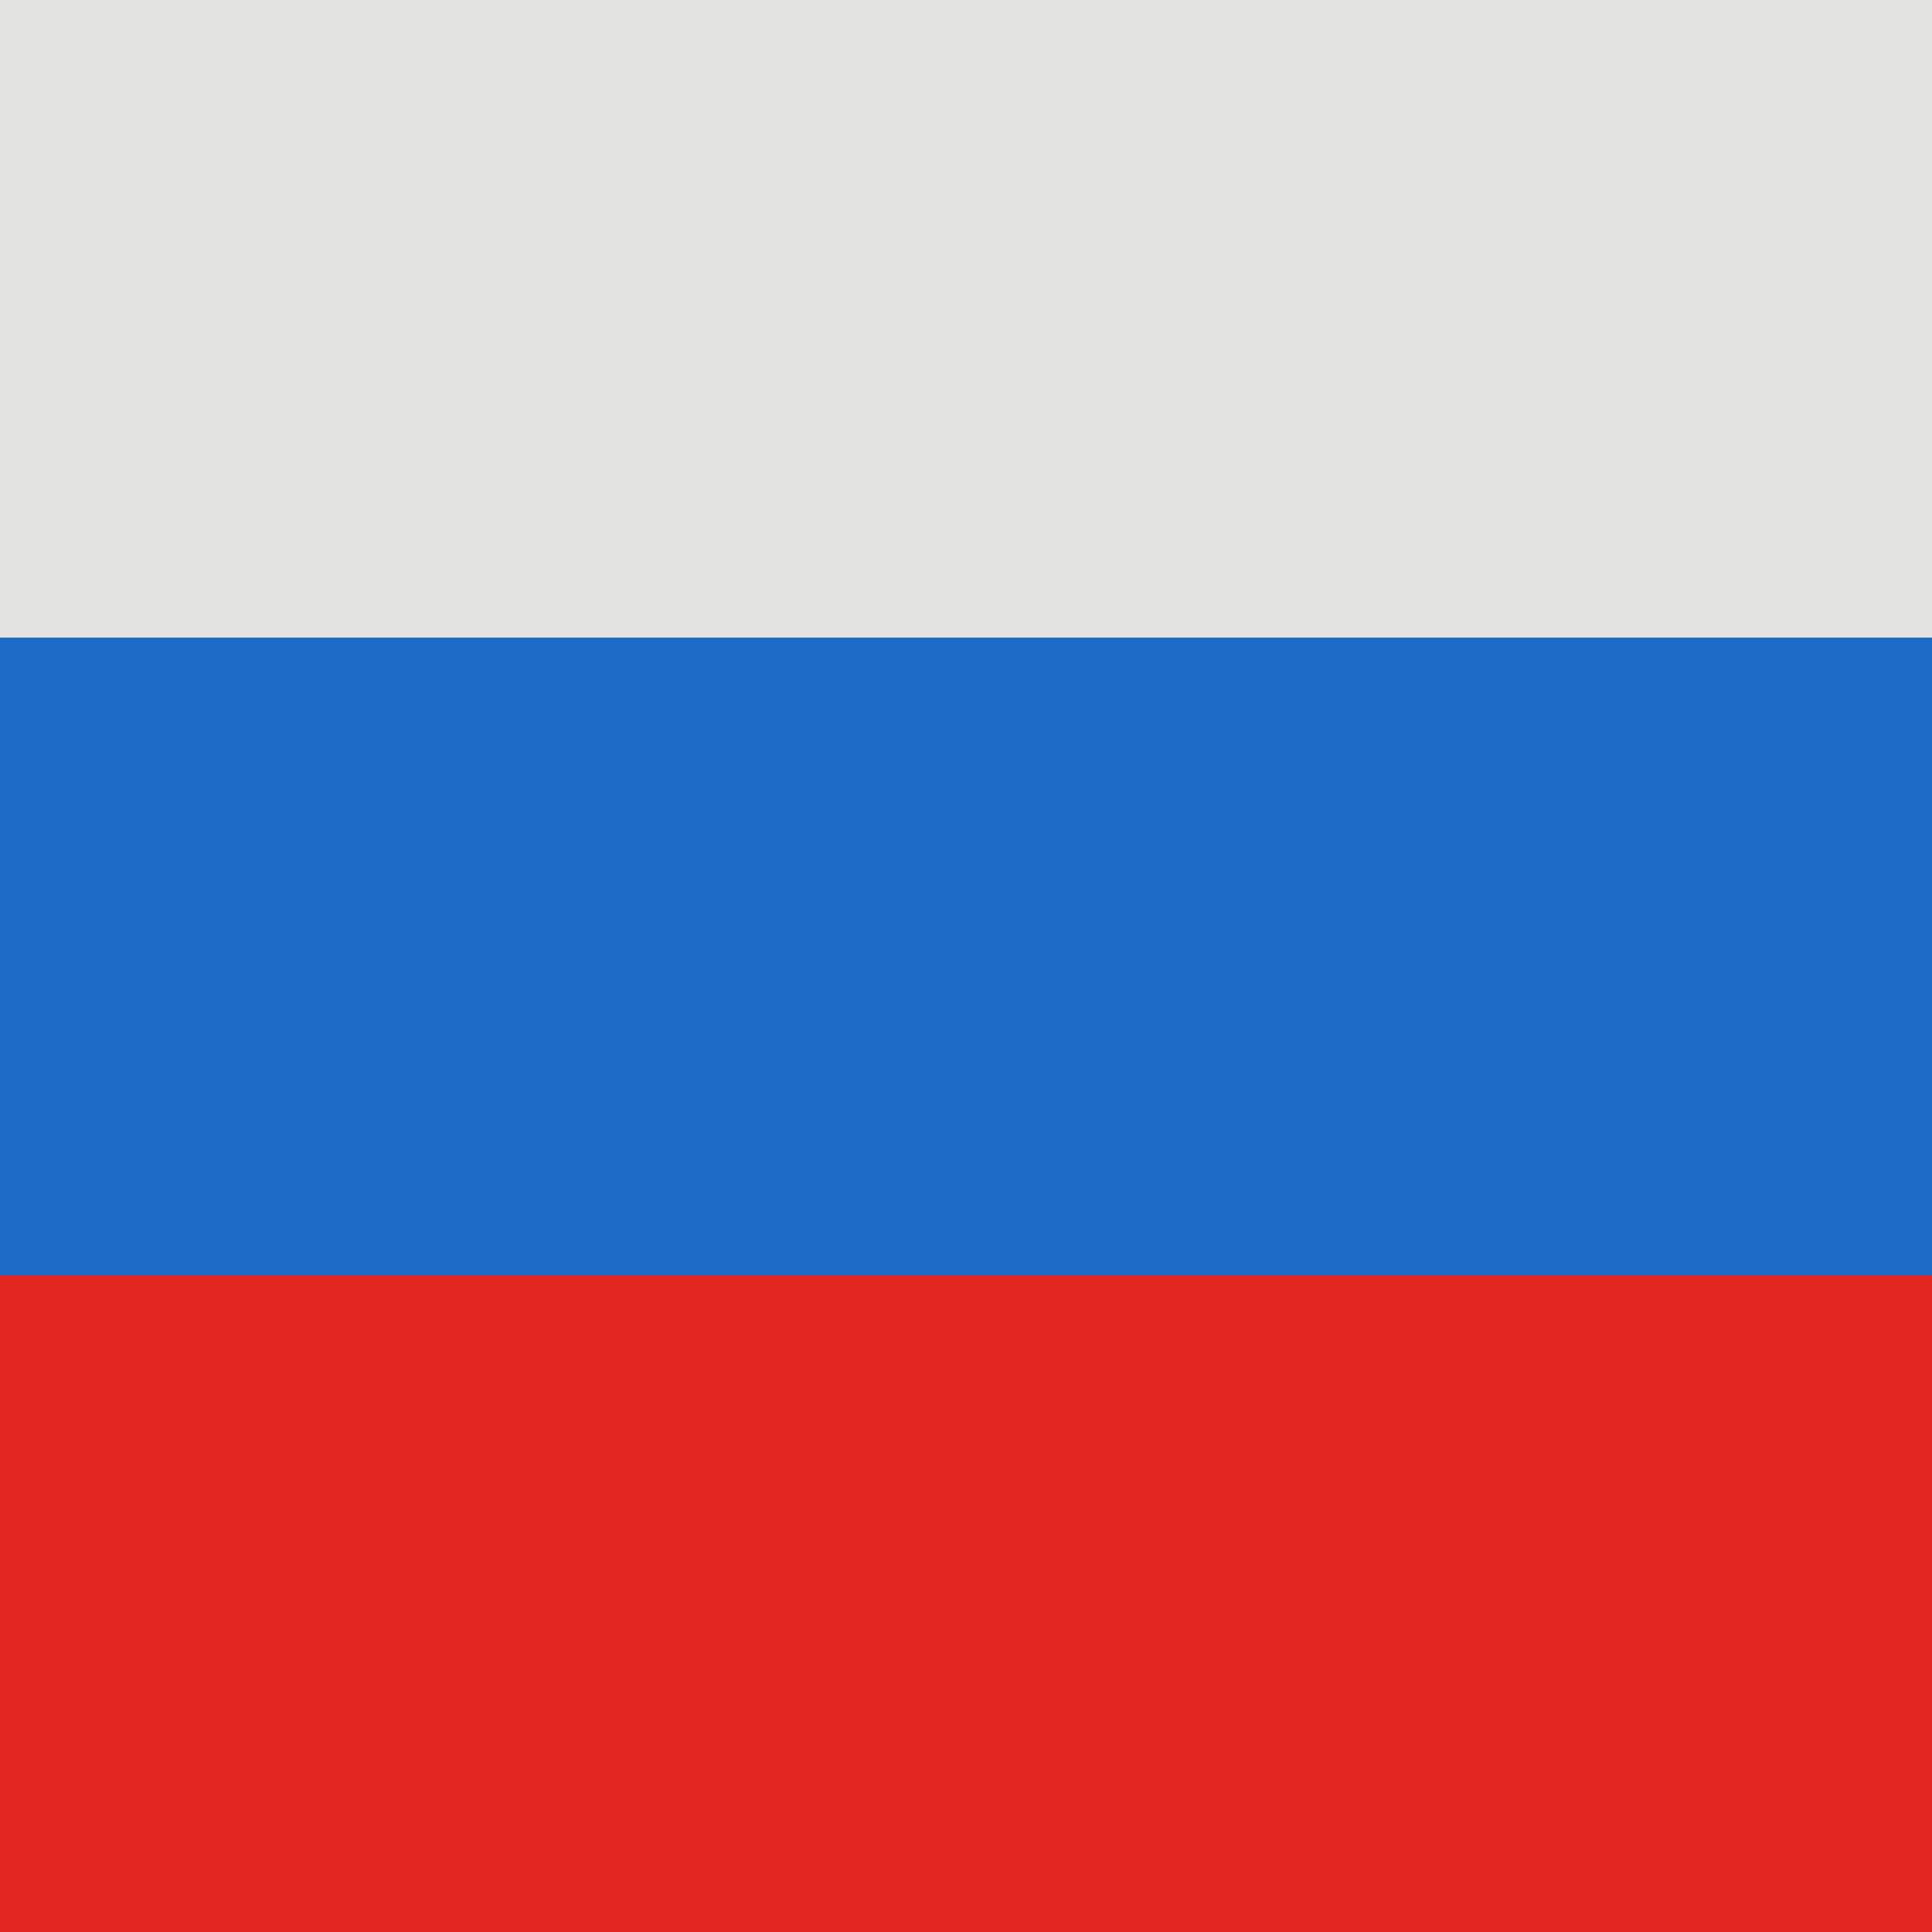
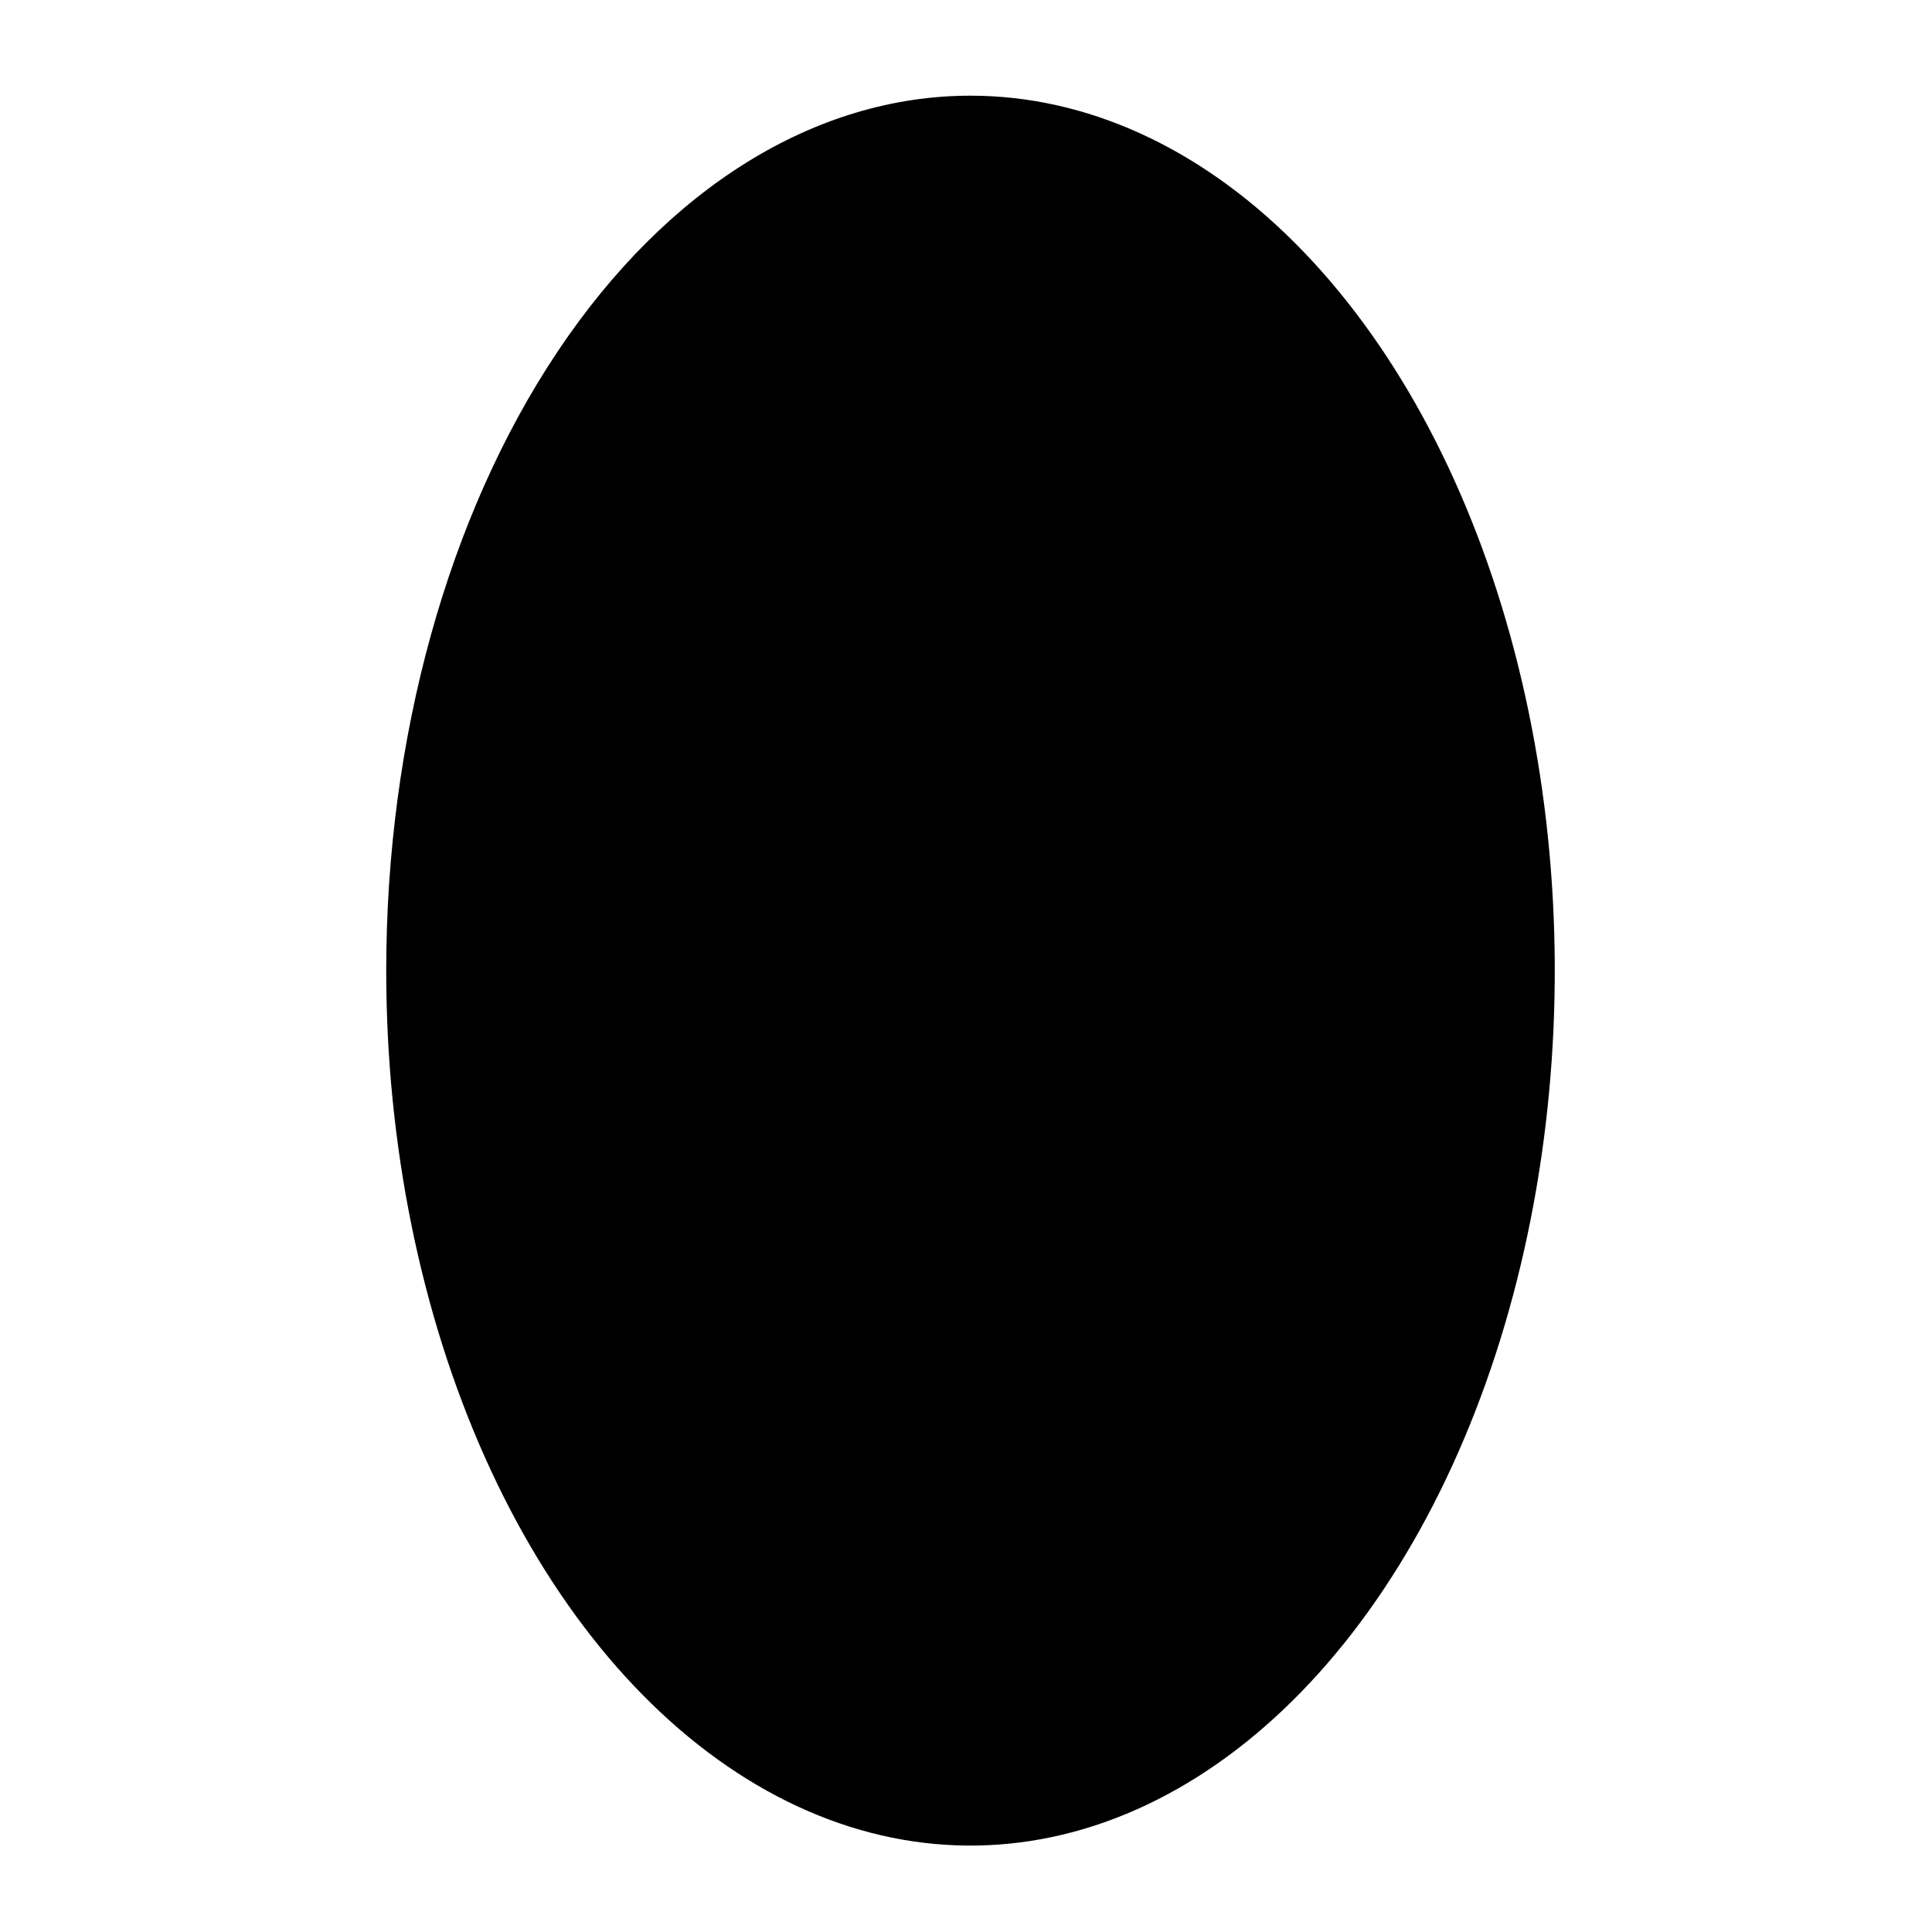
<svg xmlns="http://www.w3.org/2000/svg" width="44" height="44" viewBox="0 0 44 44" fill="none">
  <path d="M8.796 22.105C8.796 26.047 9.576 29.899 11.038 33.176C12.5 36.453 14.579 39.007 17.01 40.515C19.442 42.024 22.117 42.418 24.698 41.649C27.279 40.88 29.651 38.983 31.512 36.196C33.372 33.409 34.64 29.858 35.153 25.993C35.667 22.128 35.403 18.121 34.396 14.48C33.389 10.839 31.683 7.726 29.495 5.537C27.307 3.347 24.734 2.179 22.102 2.179C18.573 2.179 15.189 4.278 12.693 8.015C10.198 11.752 8.796 16.82 8.796 22.105Z" fill="black" />
-   <path d="M44 0H0V14.953H44V0Z" fill="#E3E3E2" />
-   <path d="M44 14.521H0V29.474H44V14.521Z" fill="#1C6AC5" />
-   <path d="M44 29.047H0V44H44V29.047Z" fill="#E42621" />
+   <path d="M44 29.047H0V44V29.047Z" fill="#E42621" />
</svg>